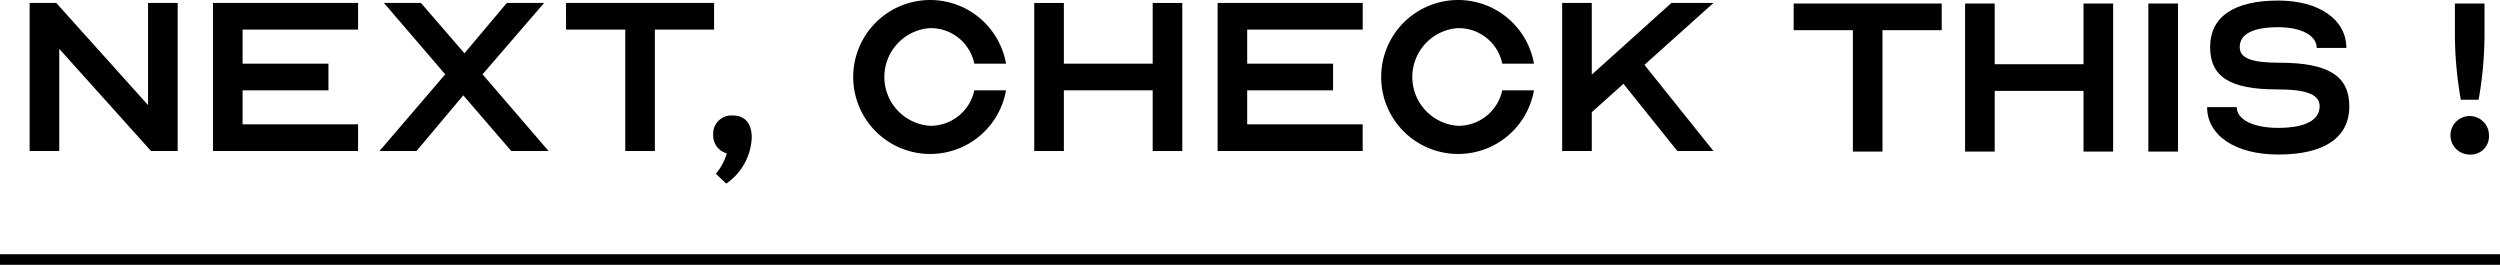
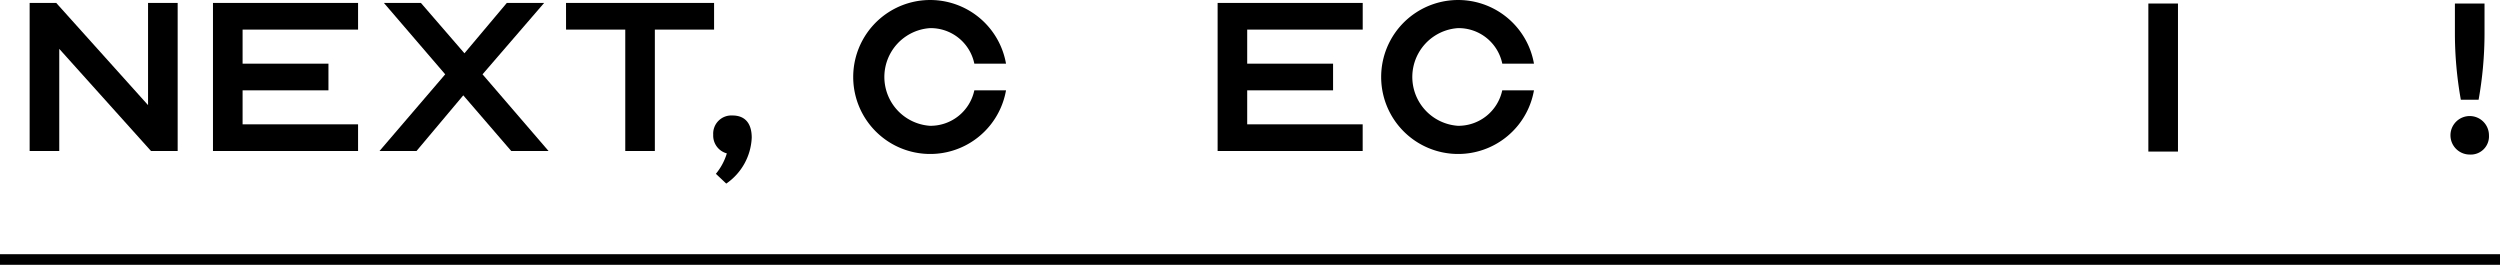
<svg xmlns="http://www.w3.org/2000/svg" width="235.5" height="24.947" viewBox="0 0 235.5 24.947">
  <g id="h2_next_check" transform="translate(-533 -4266)">
    <g id="グループ_409" data-name="グループ 409" transform="translate(25)">
-       <path id="パス_286" data-name="パス 286" d="M881.962,3446.332h13.947v2.51H890.33v11.436h-2.789v-11.436h-5.579Z" transform="translate(-205 820)" />
-       <path id="パス_287" data-name="パス 287" d="M900.9,3452.05h8.367v-5.718h2.79v13.946h-2.79v-5.717H900.9v5.717h-2.79v-13.946h2.79Z" transform="translate(-205 820)" />
      <path id="パス_288" data-name="パス 288" d="M915.375,3460.278v-13.946h2.79v13.946Z" transform="translate(-205 820)" />
-       <path id="パス_289" data-name="パス 289" d="M931.511,3456.011c0-1.116-1.228-1.59-4.017-1.59-4.407,0-6.3-1.172-6.3-3.989,0-2.845,2.232-4.379,6.415-4.379,3.85,0,6.416,1.785,6.416,4.463h-2.79c0-1.172-1.45-1.953-3.626-1.953-2.37,0-3.626.642-3.626,1.869,0,1.06,1.116,1.478,3.766,1.478,4.6,0,6.555,1.256,6.555,4.1,0,2.957-2.343,4.547-6.7,4.547-4.016,0-6.694-1.786-6.694-4.463h2.79c0,1.171,1.562,1.952,3.9,1.952C930.144,3458.047,931.511,3457.321,931.511,3456.011Z" transform="translate(-205 820)" />
-       <path id="パス_290" data-name="パス 290" d="M945.647,3460.558a1.813,1.813,0,1,1,1.813-1.814A1.714,1.714,0,0,1,945.647,3460.558Zm-1.395-14.226h2.79v2.789a35.624,35.624,0,0,1-.558,6.276h-1.673a35.564,35.564,0,0,1-.559-6.276Z" transform="translate(-205 820)" />
+       <path id="パス_290" data-name="パス 290" d="M945.647,3460.558a1.813,1.813,0,1,1,1.813-1.814A1.714,1.714,0,0,1,945.647,3460.558m-1.395-14.226h2.79v2.789a35.624,35.624,0,0,1-.558,6.276h-1.673a35.564,35.564,0,0,1-.559-6.276Z" transform="translate(-205 820)" />
      <path id="パス_373" data-name="パス 373" d="M523.082,4152.155v9.623h-2.79v-13.946H522.8l8.646,9.623v-9.623h2.79v13.946h-2.51Z" transform="translate(-9.5 118.447)" />
      <path id="パス_374" data-name="パス 374" d="M540.352,4150.342v3.208h8.088v2.511h-8.088v3.207H551.23v2.51H537.562v-13.946H551.23v2.51Z" transform="translate(-9.5 118.447)" />
      <path id="パス_375" data-name="パス 375" d="M569.174,4161.778H565.66l-4.519-5.244-4.407,5.244h-3.486l6.191-7.224-5.773-6.722h3.486l4.1,4.741,3.988-4.741h3.515l-5.8,6.722Z" transform="translate(-9.5 118.447)" />
      <path id="パス_376" data-name="パス 376" d="M570.819,4147.832h13.947v2.51h-5.579v11.436H576.4v-11.436h-5.578Z" transform="translate(-9.5 118.447)" />
      <path id="パス_377" data-name="パス 377" d="M586.5,4158.432c1.172,0,1.813.724,1.813,2.091a5.528,5.528,0,0,1-2.4,4.324l-.977-.921a5.515,5.515,0,0,0,1.032-1.924,1.731,1.731,0,0,1-1.283-1.758A1.712,1.712,0,0,1,586.5,4158.432Z" transform="translate(-9.5 118.447)" />
      <path id="パス_378" data-name="パス 378" d="M609.282,4156.061h2.985a7.252,7.252,0,1,1,0-2.511h-2.985a4.194,4.194,0,0,0-4.183-3.347,4.611,4.611,0,0,0,0,9.2A4.221,4.221,0,0,0,609.282,4156.061Z" transform="translate(-9.5 118.447)" />
-       <path id="パス_379" data-name="パス 379" d="M617.716,4153.55h8.367v-5.718h2.79v13.946h-2.79v-5.717h-8.367v5.717h-2.79v-13.946h2.79Z" transform="translate(-9.5 118.447)" />
      <path id="パス_380" data-name="パス 380" d="M634.986,4150.342v3.208h8.089v2.511h-8.089v3.207h10.878v2.51H632.2v-13.946h13.668v2.51Z" transform="translate(-9.5 118.447)" />
      <path id="パス_381" data-name="パス 381" d="M659.012,4156.061H662a7.252,7.252,0,1,1,0-2.511h-2.984a4.2,4.2,0,0,0-4.184-3.347,4.611,4.611,0,0,0,0,9.2A4.223,4.223,0,0,0,659.012,4156.061Z" transform="translate(-9.5 118.447)" />
-       <path id="パス_382" data-name="パス 382" d="M670.429,4155.446l-2.984,2.678v3.654h-2.79v-13.946h2.79v6.75l7.5-6.75h3.961l-6.5,5.829,6.5,8.117h-3.4Z" transform="translate(-9.5 118.447)" />
      <line id="線_44" data-name="線 44" x2="235.5" transform="translate(508 4290.447)" fill="none" stroke="#000" stroke-miterlimit="10" stroke-width="1" />
    </g>
  </g>
</svg>